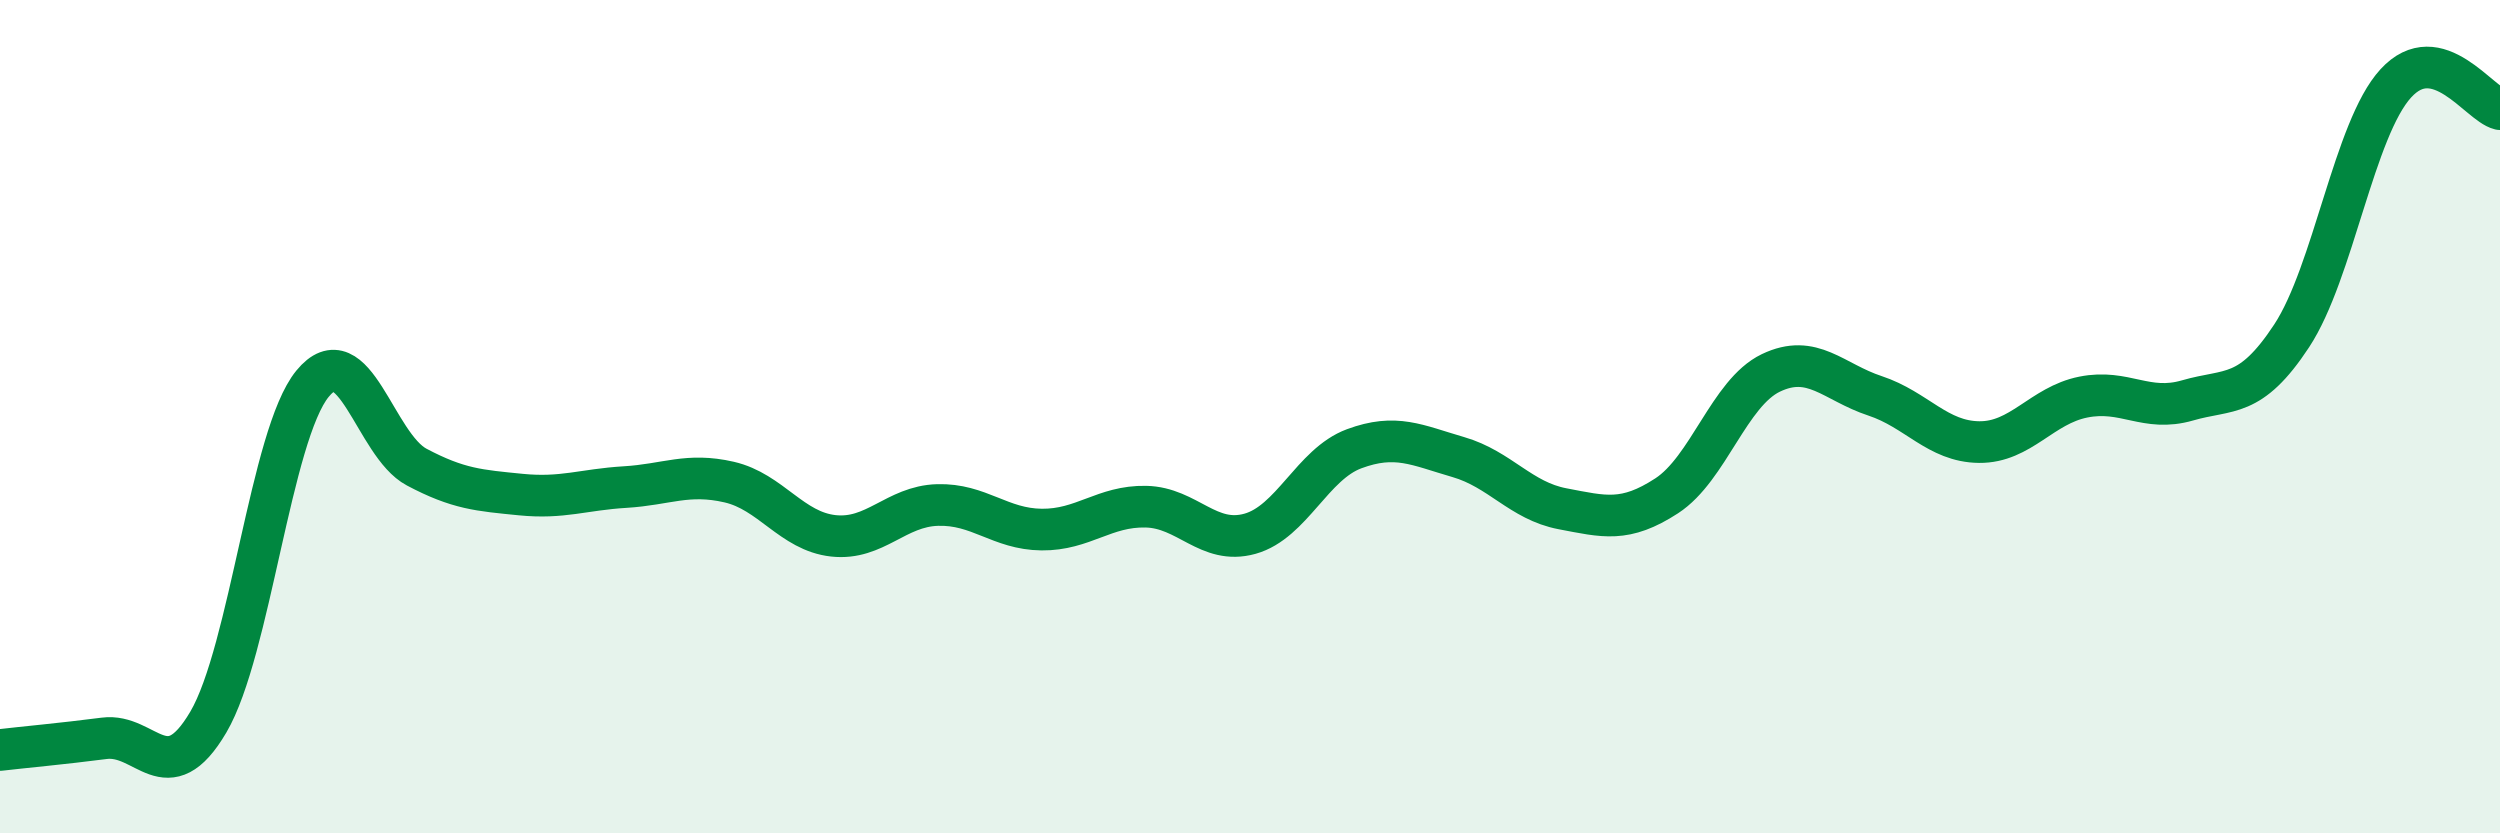
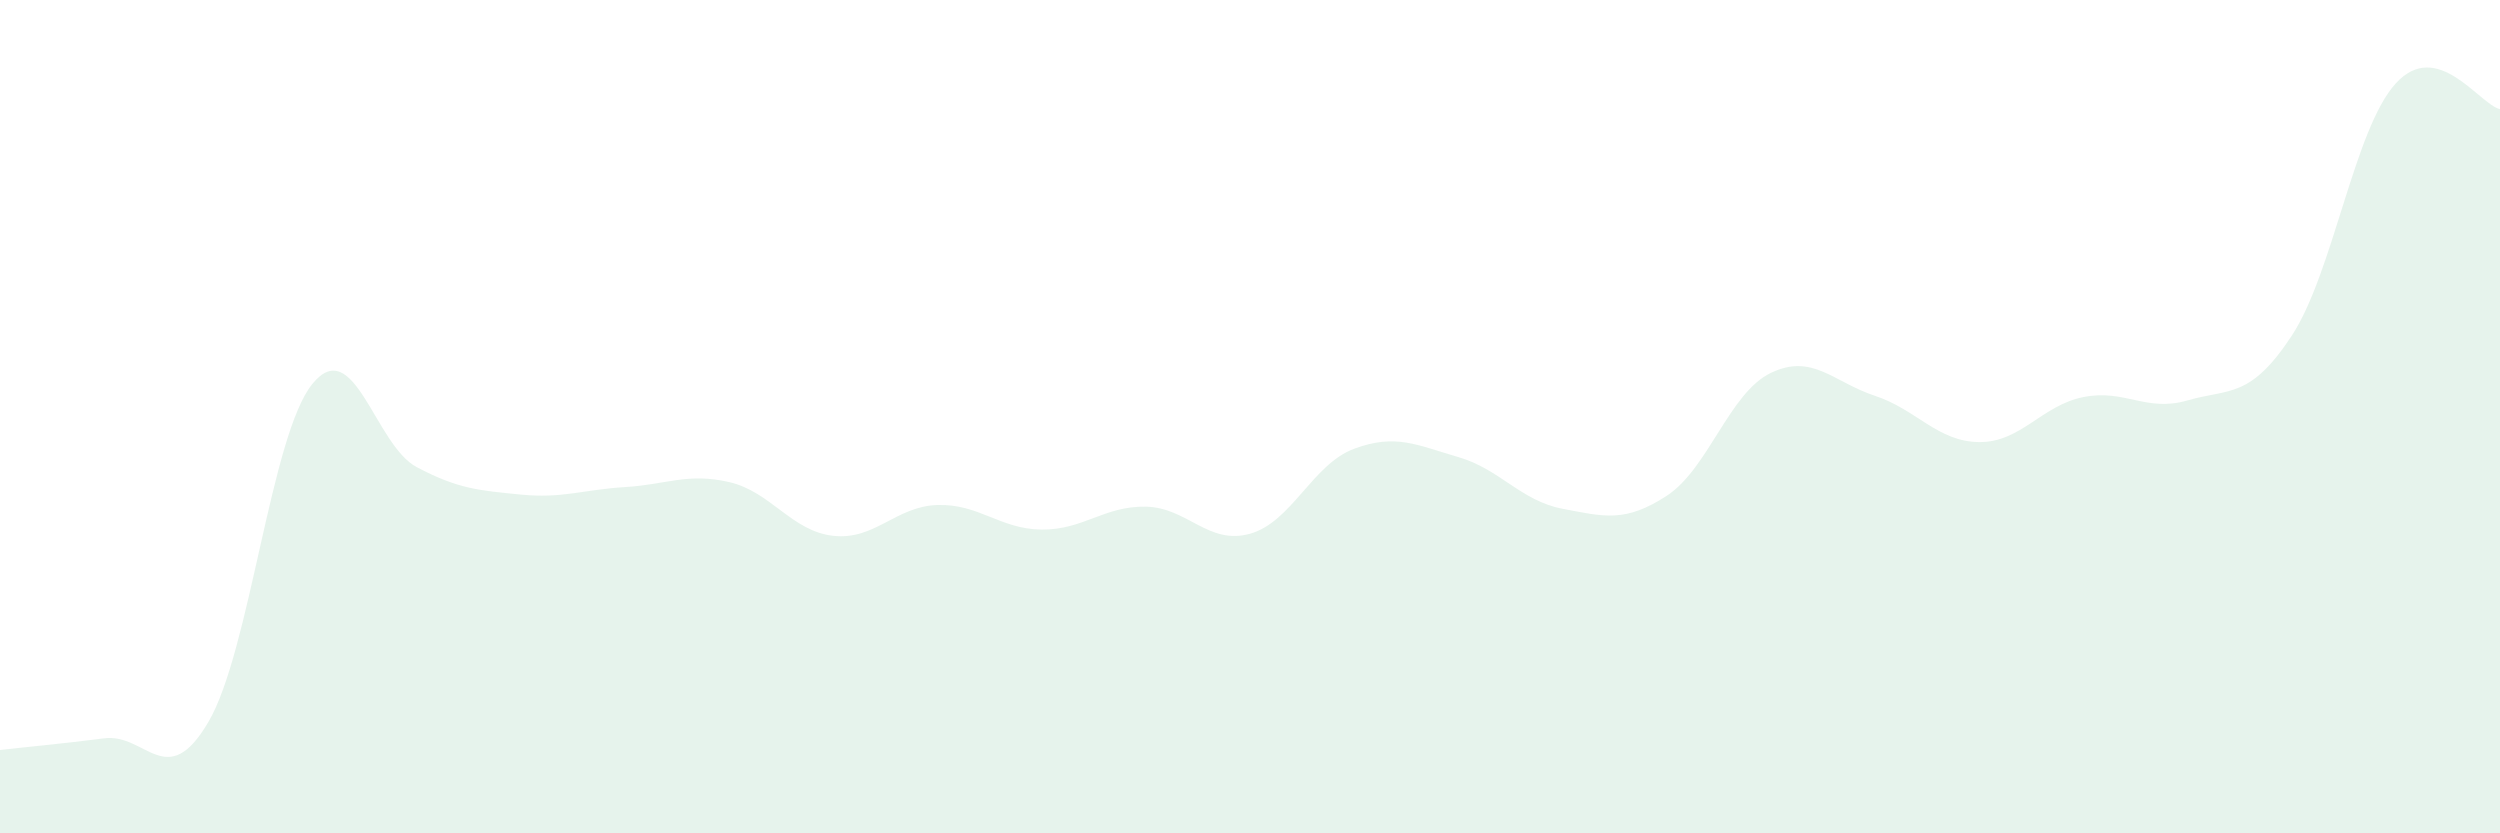
<svg xmlns="http://www.w3.org/2000/svg" width="60" height="20" viewBox="0 0 60 20">
  <path d="M 0,18 C 0.5,17.94 1.5,17.85 2.5,17.72 C 3.5,17.59 4,19.03 5,17.33 C 6,15.63 6.5,10.43 7.5,9.21 C 8.5,7.99 9,10.68 10,11.21 C 11,11.74 11.5,11.77 12.5,11.87 C 13.5,11.97 14,11.75 15,11.69 C 16,11.63 16.5,11.34 17.5,11.57 C 18.5,11.8 19,12.75 20,12.86 C 21,12.97 21.5,12.15 22.5,12.12 C 23.5,12.09 24,12.7 25,12.71 C 26,12.72 26.5,12.14 27.5,12.16 C 28.5,12.18 29,13.09 30,12.81 C 31,12.53 31.5,11.14 32.5,10.77 C 33.5,10.4 34,10.68 35,10.97 C 36,11.26 36.5,12.02 37.5,12.21 C 38.5,12.4 39,12.55 40,11.9 C 41,11.25 41.5,9.43 42.5,8.95 C 43.5,8.47 44,9.17 45,9.5 C 46,9.83 46.5,10.6 47.5,10.61 C 48.5,10.62 49,9.73 50,9.53 C 51,9.33 51.5,9.9 52.5,9.61 C 53.5,9.32 54,9.58 55,8.06 C 56,6.54 56.5,3.09 57.5,2 C 58.5,0.91 59.5,2.5 60,2.62L60 20L0 20Z" fill="#008740" opacity="0.1" stroke-linecap="round" stroke-linejoin="round" />
-   <path d="M 0,18 C 0.5,17.94 1.5,17.85 2.5,17.72 C 3.5,17.59 4,19.03 5,17.33 C 6,15.63 6.5,10.43 7.5,9.21 C 8.5,7.99 9,10.68 10,11.21 C 11,11.74 11.5,11.77 12.5,11.87 C 13.5,11.97 14,11.75 15,11.69 C 16,11.63 16.5,11.34 17.5,11.57 C 18.5,11.8 19,12.75 20,12.86 C 21,12.97 21.5,12.15 22.5,12.12 C 23.5,12.09 24,12.7 25,12.71 C 26,12.72 26.5,12.14 27.5,12.16 C 28.5,12.18 29,13.09 30,12.81 C 31,12.53 31.5,11.14 32.5,10.77 C 33.5,10.4 34,10.68 35,10.97 C 36,11.26 36.5,12.02 37.5,12.21 C 38.5,12.4 39,12.55 40,11.9 C 41,11.25 41.5,9.43 42.5,8.95 C 43.5,8.47 44,9.17 45,9.5 C 46,9.83 46.5,10.6 47.5,10.61 C 48.5,10.62 49,9.73 50,9.53 C 51,9.33 51.5,9.9 52.5,9.61 C 53.5,9.32 54,9.58 55,8.06 C 56,6.54 56.5,3.09 57.5,2 C 58.5,0.91 59.5,2.5 60,2.62" stroke="#008740" stroke-width="1" fill="none" stroke-linecap="round" stroke-linejoin="round" />
</svg>